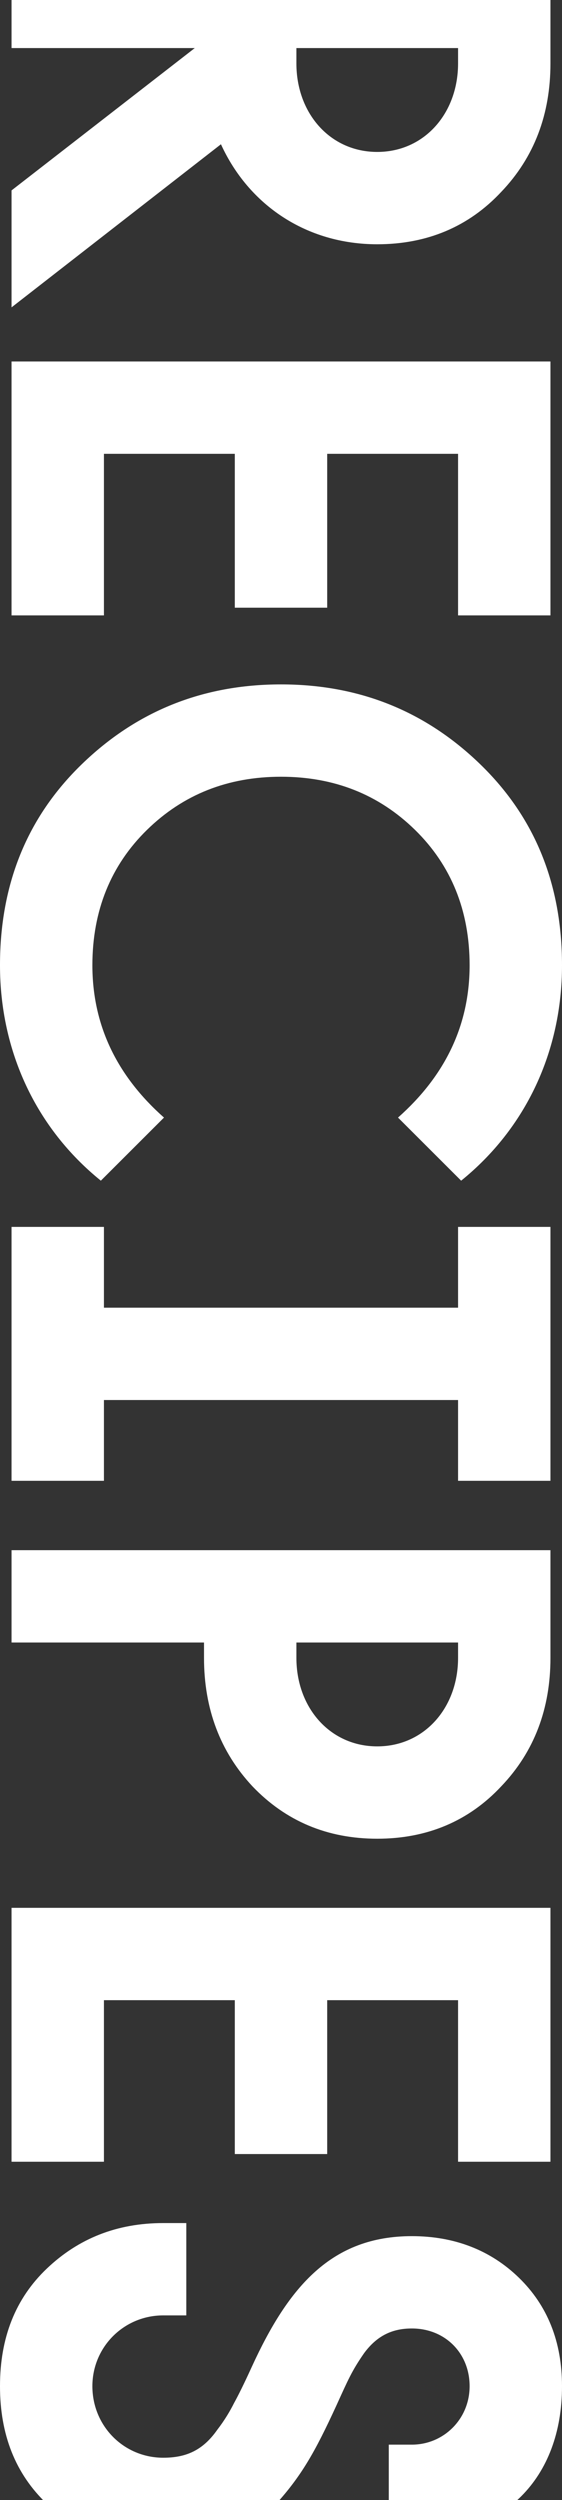
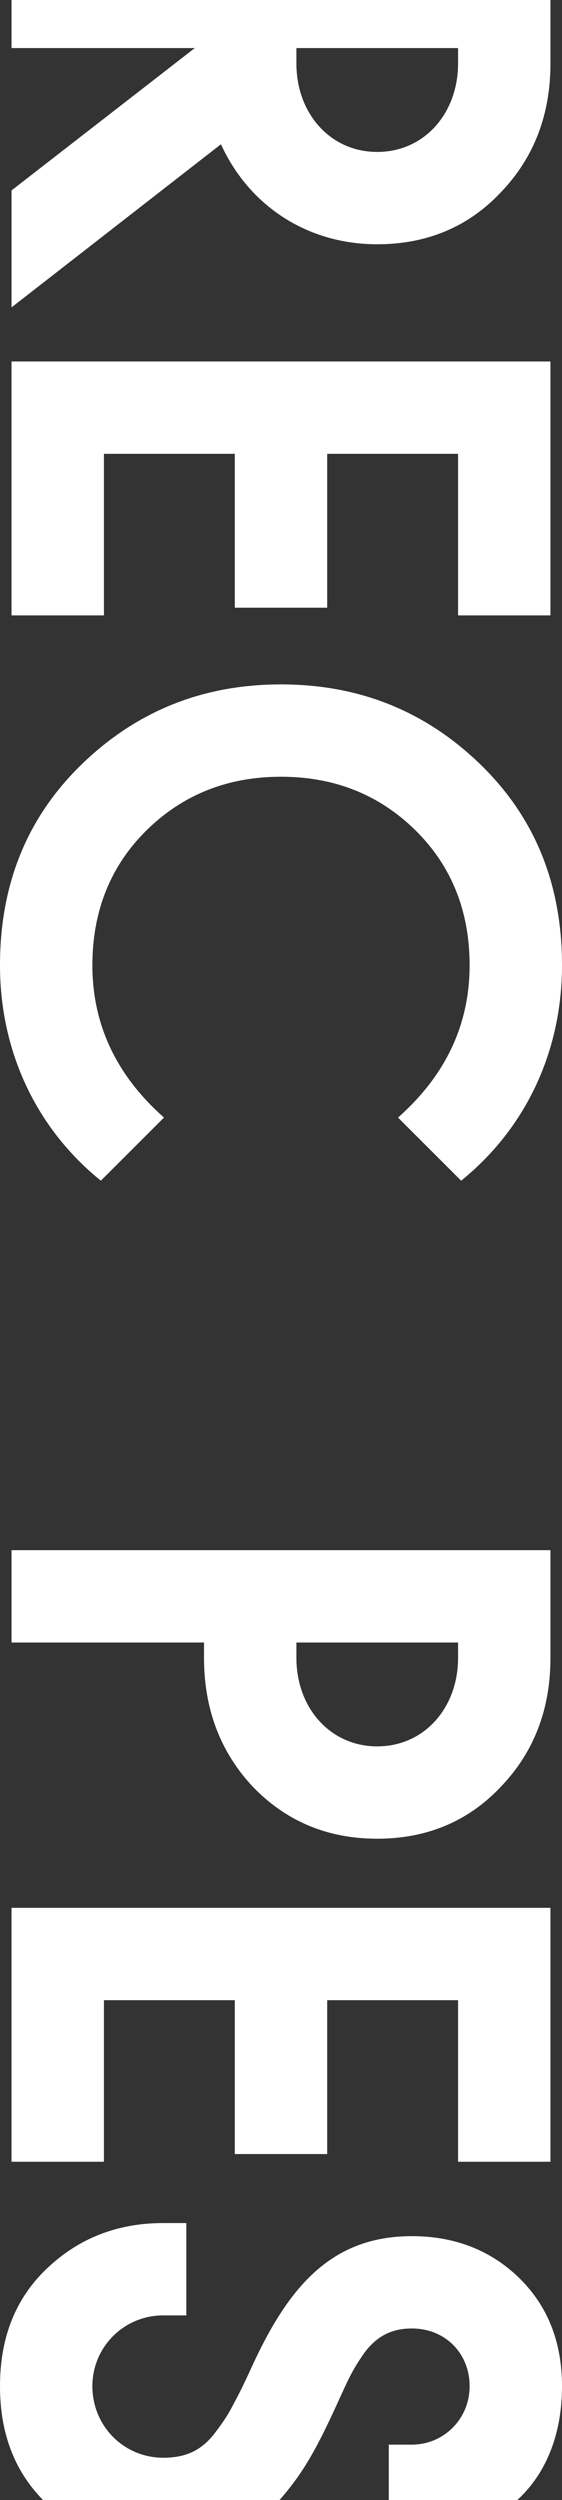
<svg xmlns="http://www.w3.org/2000/svg" width="394" height="1751" viewBox="0 0 394 1751" fill="none">
  <rect x="0" y="0" width="394" height="1751" fill="#333333" stroke="none" />
  <path d="M154.901 101.026C174.332 143.598 214.811 171.081 264.466 171.081C299.548 171.081 328.693 158.686 351.362 134.437C374.57 110.187 385.904 80.01 385.904 44.444L385.904 -31L8.096 -31L8.096 33.666L136.551 33.666L8.096 133.359L8.096 215.269L154.901 101.026ZM321.137 44.444C321.137 79.471 297.389 106.415 264.466 106.415C231.543 106.415 207.795 79.471 207.795 44.444L207.795 33.666L321.137 33.666L321.137 44.444Z" fill="white" />
  <path d="M385.904 253.176L8.096 253.176L8.096 431.007L72.863 431.007L72.863 317.842L164.616 317.842L164.616 425.618L229.384 425.618L229.384 317.842L321.137 317.842L321.137 431.007L385.904 431.007L385.904 253.176Z" fill="white" />
  <path d="M394 676.03C394 619.447 375.11 572.564 336.789 535.382C298.469 498.199 252.052 479.338 197 479.338C141.948 479.338 95.532 498.199 57.211 535.382C18.89 572.564 6.31208e-05 619.447 6.06475e-05 676.03C5.80093e-05 736.385 25.367 790.273 70.704 826.917L114.962 782.728C81.499 753.09 64.767 717.524 64.767 676.03C64.767 637.769 77.721 605.975 103.088 581.187C128.455 556.398 159.759 544.004 197 544.004C234.241 544.004 265.545 556.398 290.912 581.187C316.279 605.975 329.233 637.769 329.233 676.03C329.233 717.524 312.501 753.09 279.038 782.728L323.296 826.917C368.633 790.273 394 736.385 394 676.03Z" fill="white" />
-   <path d="M321.137 915.874L72.863 915.874L72.863 859.292L8.096 859.292L8.096 1037.12L72.863 1037.12L72.863 980.54L321.137 980.54L321.137 1037.12L385.904 1037.12L385.904 859.292L321.137 859.292L321.137 915.874Z" fill="white" />
  <path d="M143.027 1161.15C143.027 1196.72 154.362 1226.89 177.03 1251.14C200.238 1275.39 229.384 1287.79 264.466 1287.79C299.548 1287.79 328.693 1275.39 351.362 1251.14C374.57 1226.89 385.904 1196.72 385.904 1161.15L385.904 1085.71L8.096 1085.71L8.096 1150.37L143.027 1150.37L143.027 1161.15ZM321.137 1161.15C321.137 1196.18 297.389 1223.12 264.466 1223.12C231.542 1223.12 207.795 1196.18 207.795 1161.15L207.795 1150.37L321.137 1150.37L321.137 1161.15Z" fill="white" />
  <path d="M385.904 1336.2L8.096 1336.2L8.096 1514.03L72.863 1514.03L72.863 1400.87L164.616 1400.87L164.616 1508.64L229.384 1508.64L229.384 1400.87L321.137 1400.87L321.137 1514.03L385.904 1514.03L385.904 1336.2Z" fill="white" />
  <path d="M288.753 1776.84C352.981 1776.84 394 1735.88 394 1671.22C394 1639.96 383.745 1614.64 363.775 1595.24C343.805 1575.84 318.438 1566.14 288.753 1566.14C232.622 1566.14 202.397 1601.16 176.49 1657.75C171.093 1669.6 166.775 1678.22 164.077 1683.07C161.378 1688.46 157.6 1694.93 152.203 1701.93C141.948 1716.48 130.074 1721.33 114.422 1721.33C86.896 1721.33 64.767 1699.24 64.767 1671.22C64.767 1643.74 86.896 1621.64 114.422 1621.64L130.614 1621.64L130.614 1556.98L114.422 1556.98C82.038 1556.98 55.052 1567.75 32.923 1588.77C10.794 1609.79 1.86304e-05 1637.27 1.71464e-05 1671.22C1.56624e-05 1705.17 10.794 1732.65 32.923 1753.67C55.052 1775.22 82.038 1786 114.422 1786C147.345 1786 172.712 1776.84 191.603 1755.82C211.033 1734.81 220.748 1717.56 235.86 1684.69C243.956 1666.91 246.655 1660.44 255.29 1648.05C264.466 1635.65 275.26 1630.8 288.753 1630.8C311.962 1630.8 329.233 1648.05 329.233 1671.22C329.233 1694.39 310.882 1712.17 288.753 1712.17L272.562 1712.17L272.562 1776.84L288.753 1776.84Z" fill="white" />
</svg>